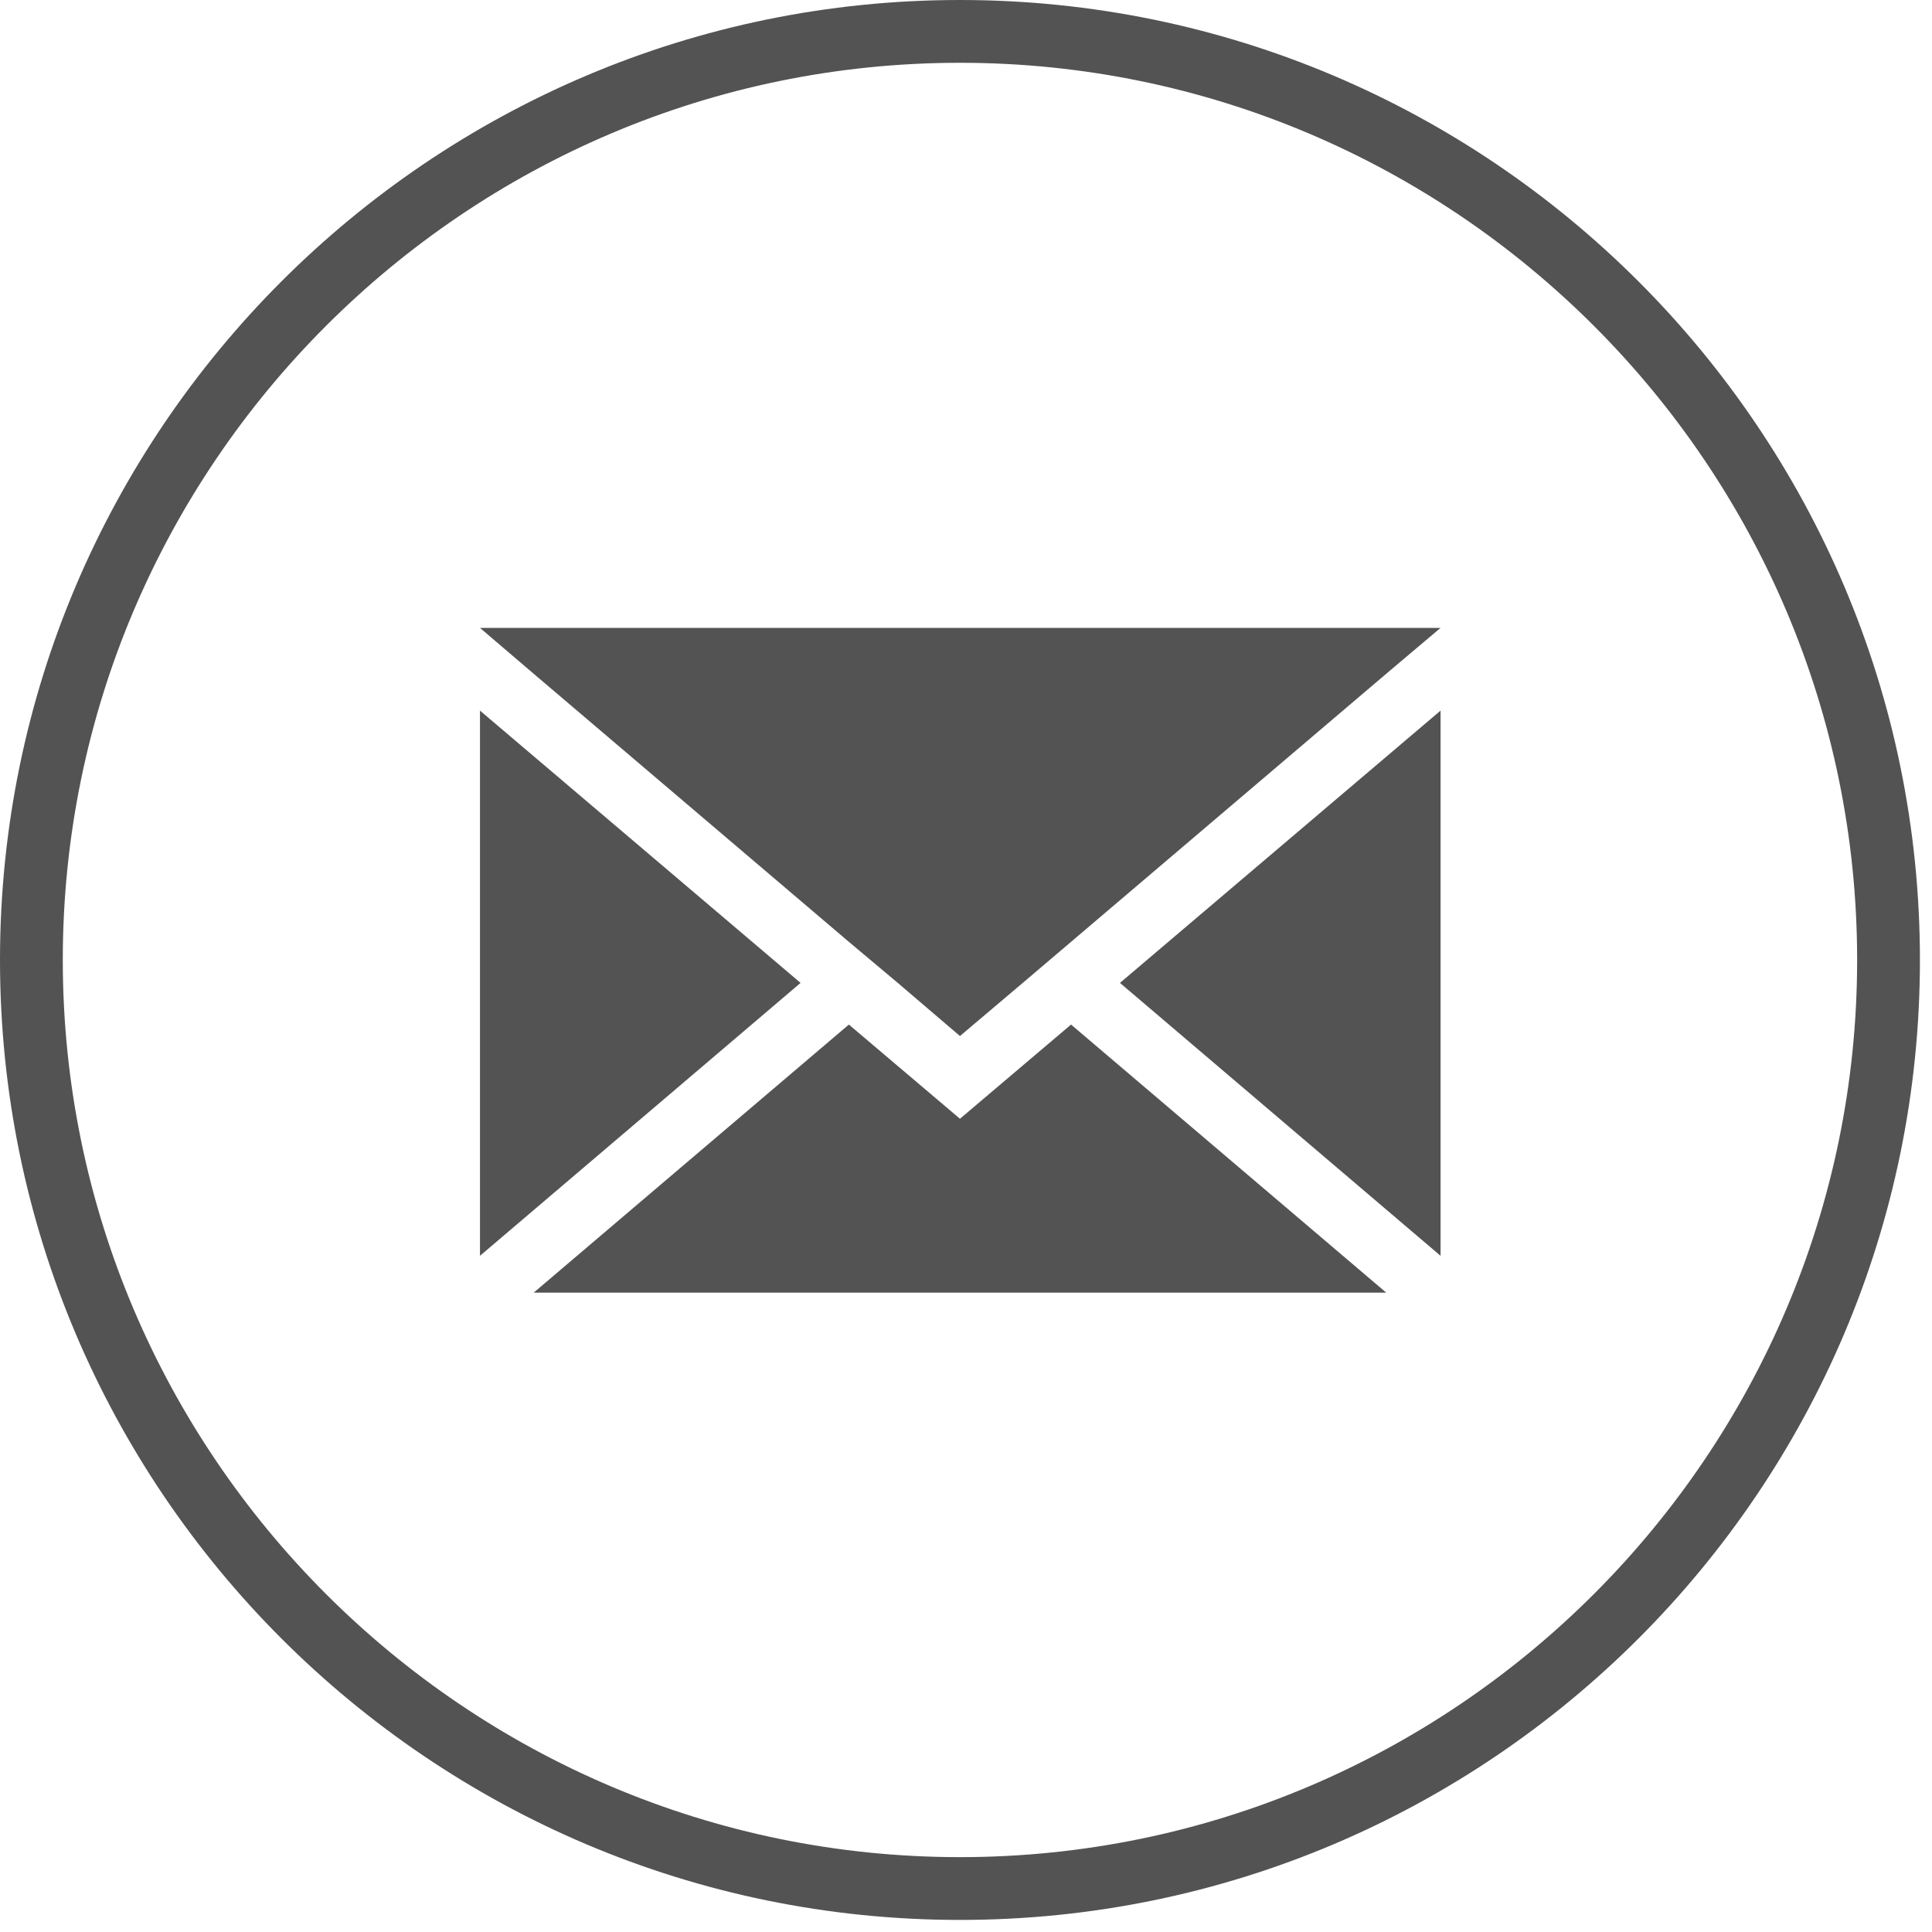
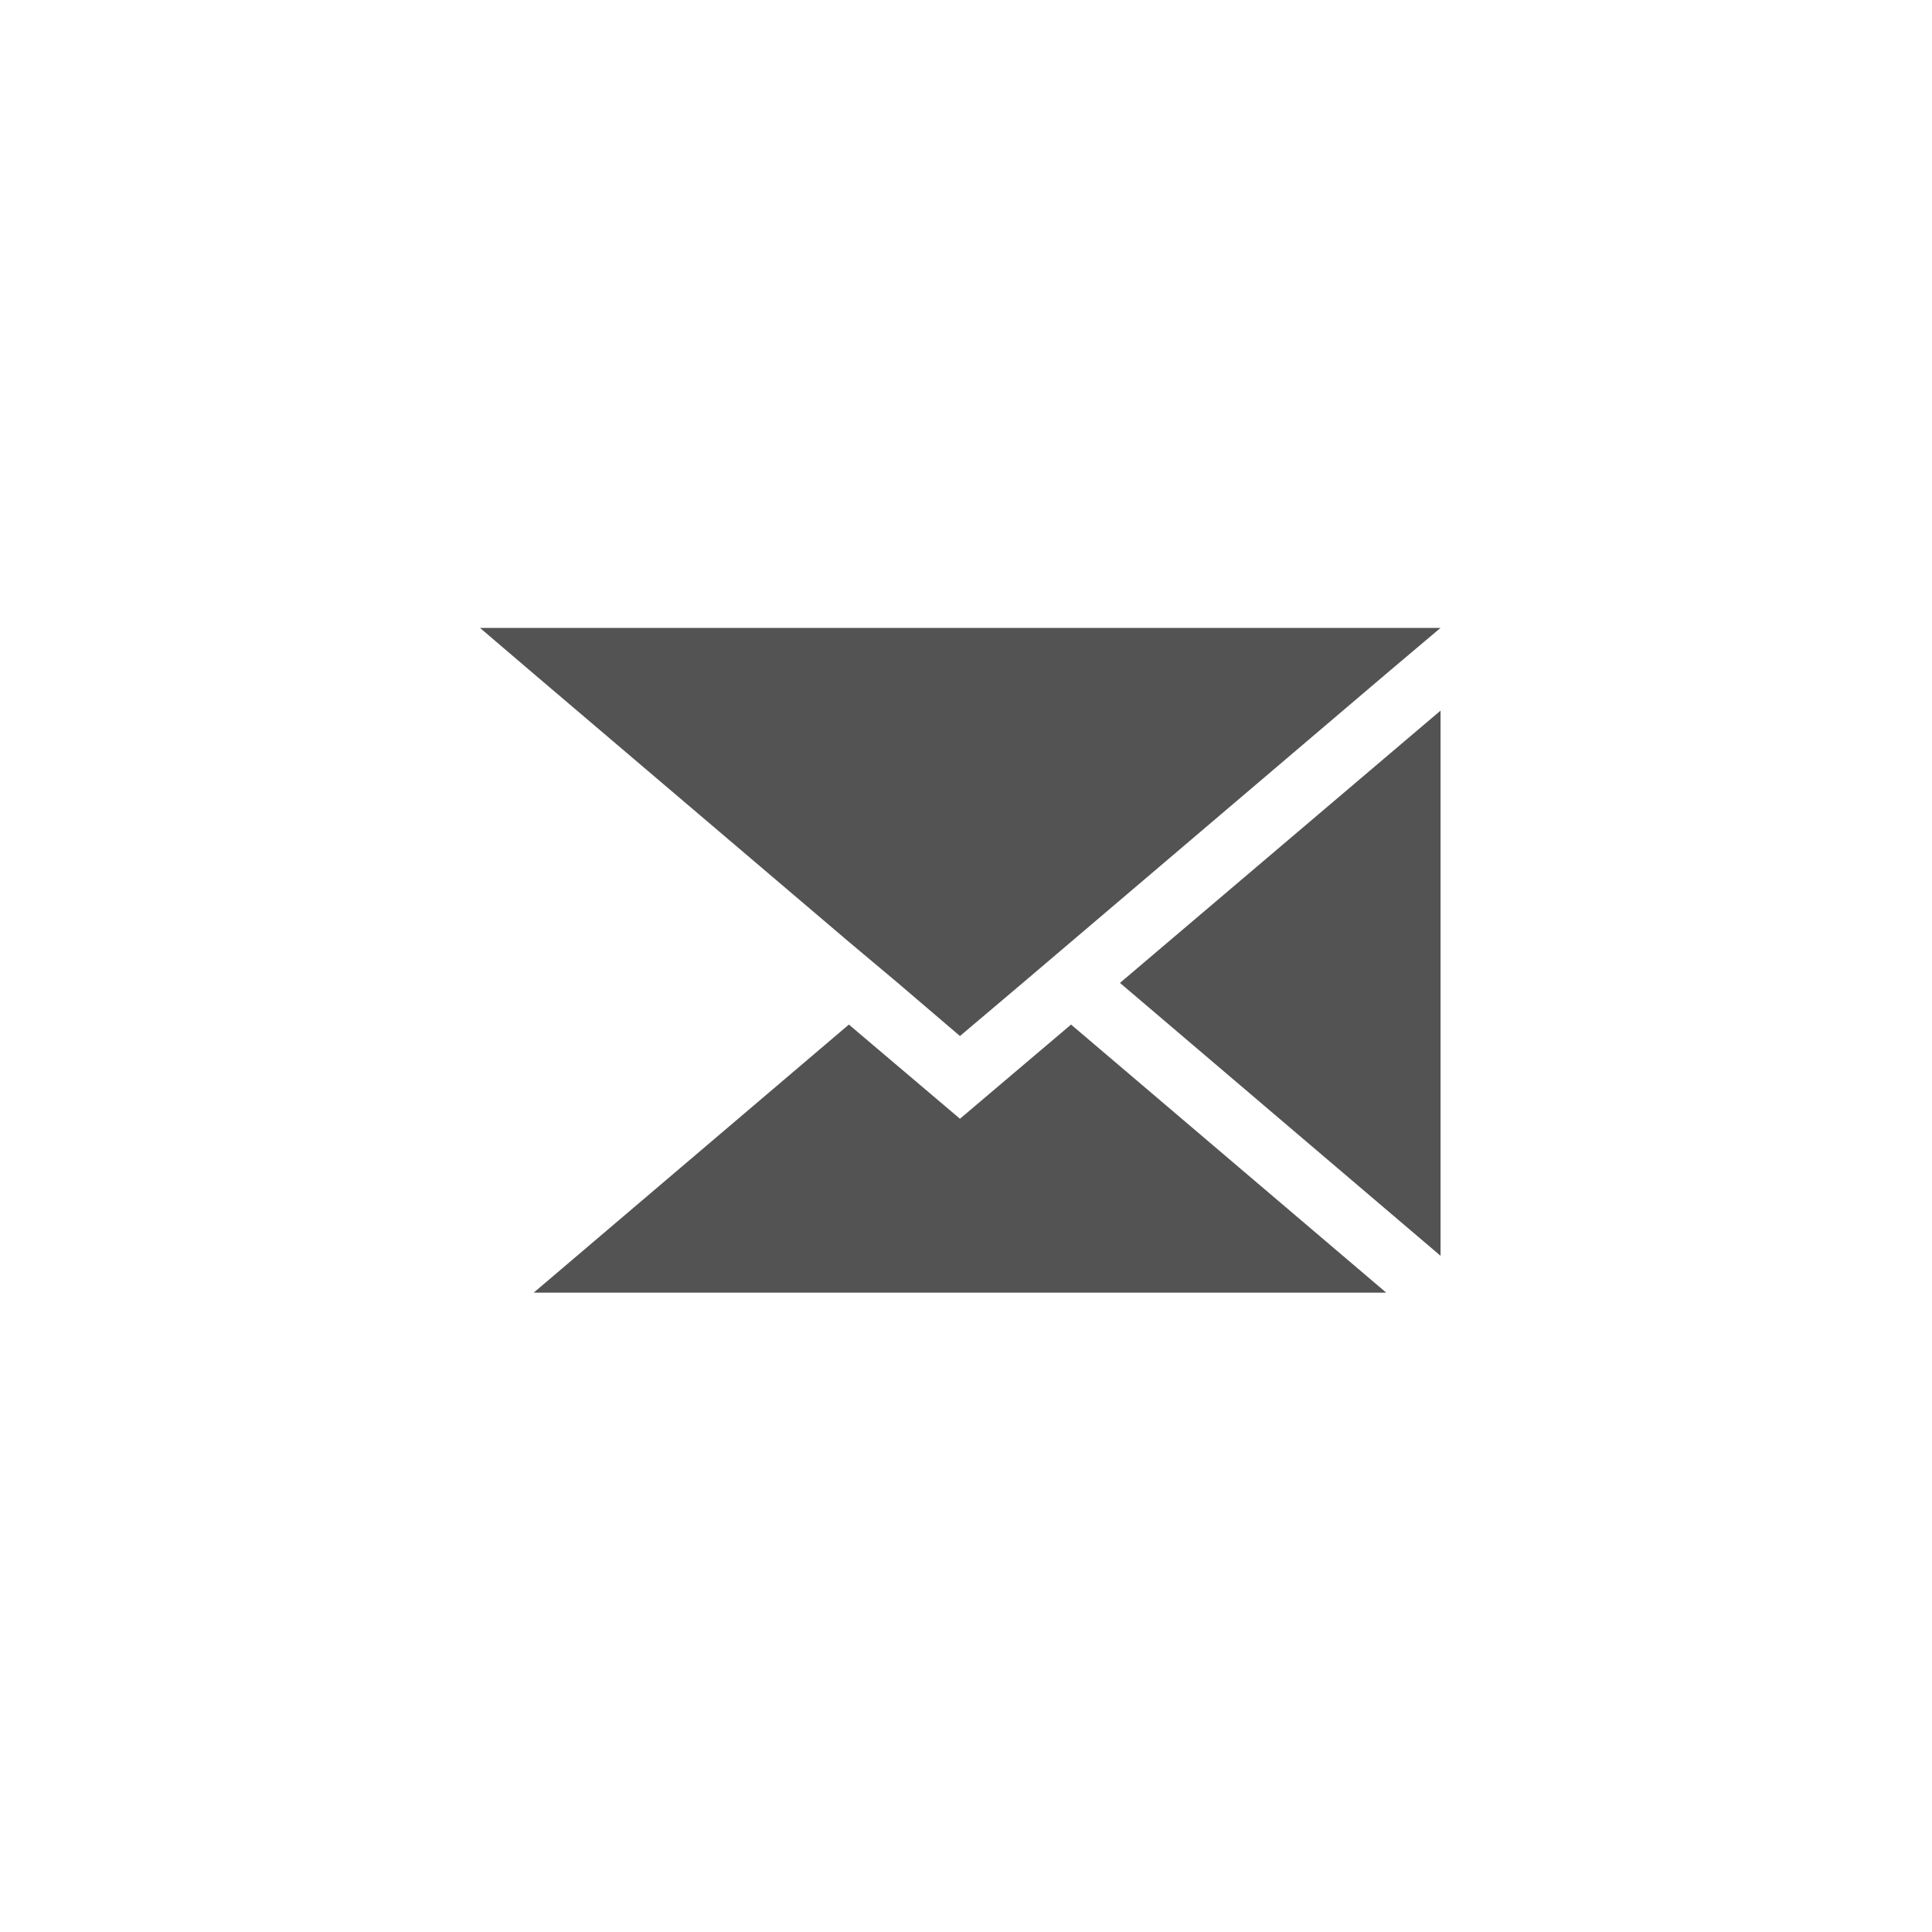
<svg xmlns="http://www.w3.org/2000/svg" width="32" height="32" viewBox="0 0 32 32" fill="none">
  <g clip-path="url(#clip0_22_20)">
-     <path d="M15.9 0C7.13 0 0 7.13 0 15.9C0 24.67 7.13 31.8 15.9 31.8C24.67 31.8 31.8 24.67 31.8 15.9C31.8 7.13 24.67 0 15.9 0ZM15.9 30.76C7.71 30.76 1.04 24.09 1.04 15.9C1.04 7.71 7.71 1.04 15.9 1.04C24.09 1.04 30.76 7.71 30.76 15.9C30.76 24.09 24.09 30.76 15.9 30.76Z" fill="#535353" />
-     <path d="M7.95 11.77V20.8L13.26 16.28L7.95 11.77Z" fill="#535353" />
    <path d="M14.06 15.6L14.87 16.28L15.9 17.16L16.94 16.28L17.74 15.6L22.96 11.16L23.86 10.4H7.95L8.84 11.16L14.06 15.6Z" fill="#535353" />
    <path d="M23.86 20.8V11.77L18.55 16.28L23.86 20.8Z" fill="#535353" />
    <path d="M15.9 18.53L14.06 16.97L8.84 21.41H22.96L17.74 16.97L15.9 18.53Z" fill="#535353" />
  </g>
  <defs>
    <clipPath id="clip0_22_20">
      <rect width="31.81" height="31.81" fill="white" />
    </clipPath>
  </defs>
</svg>